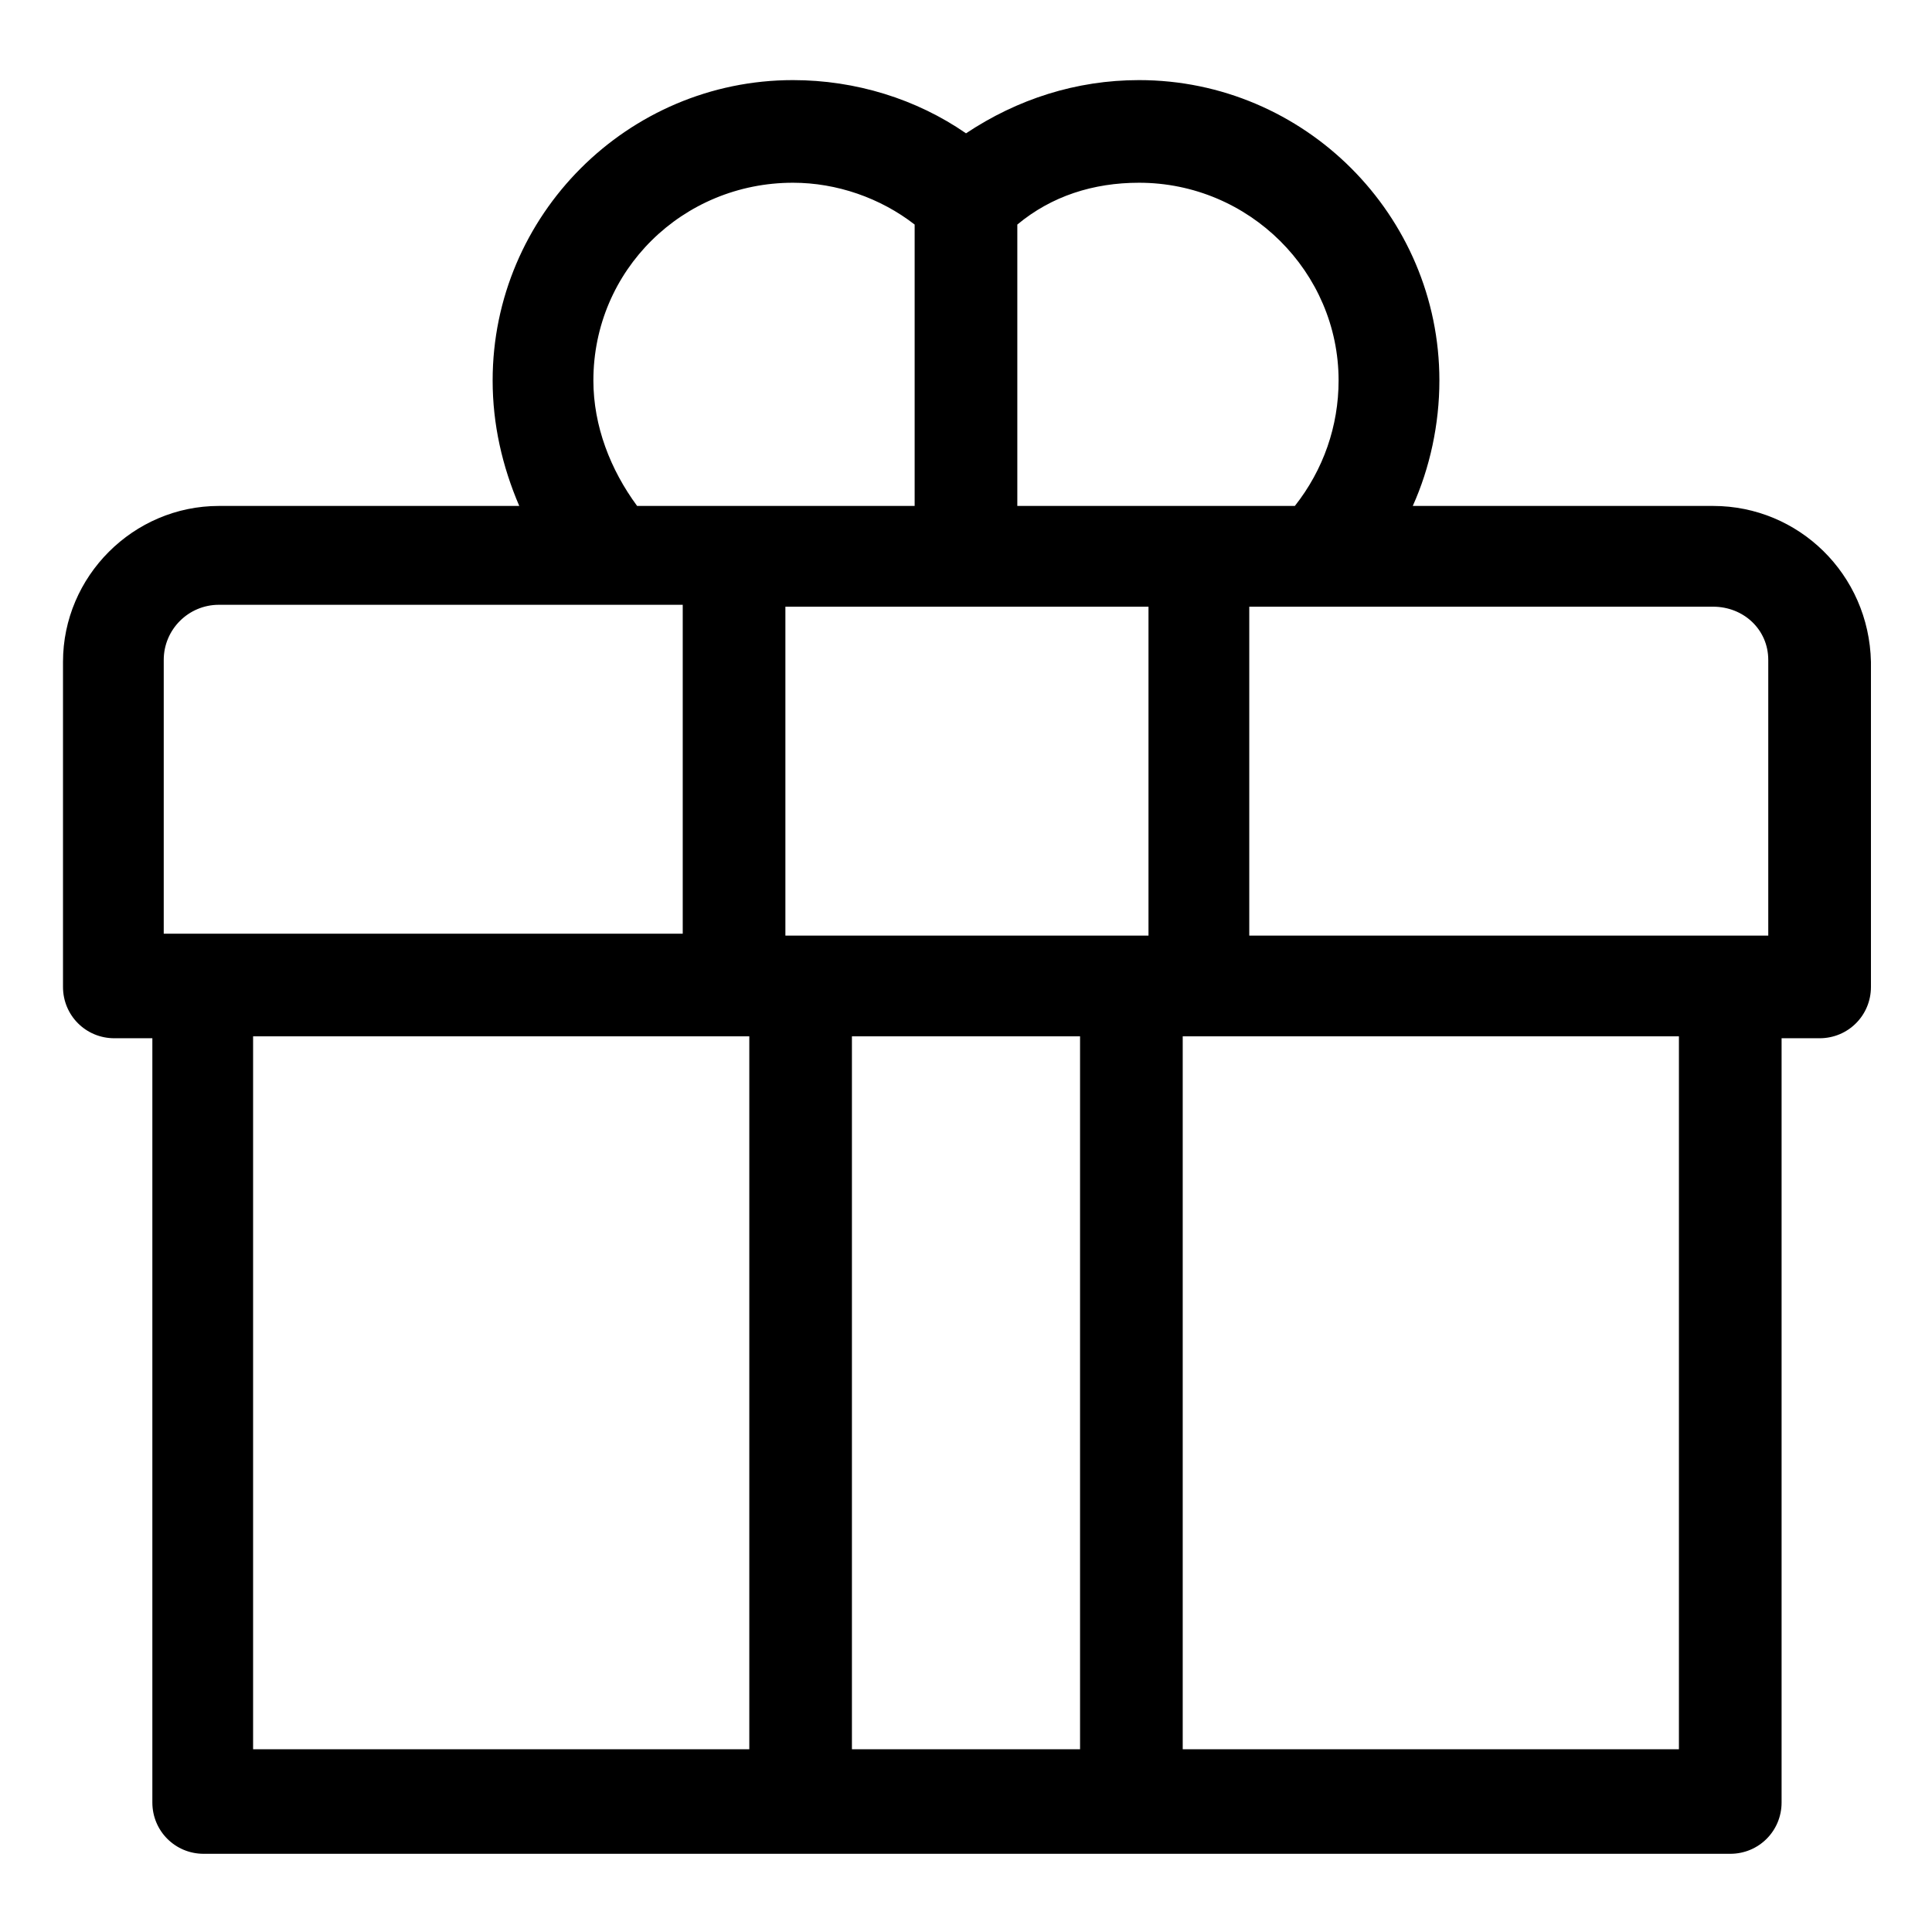
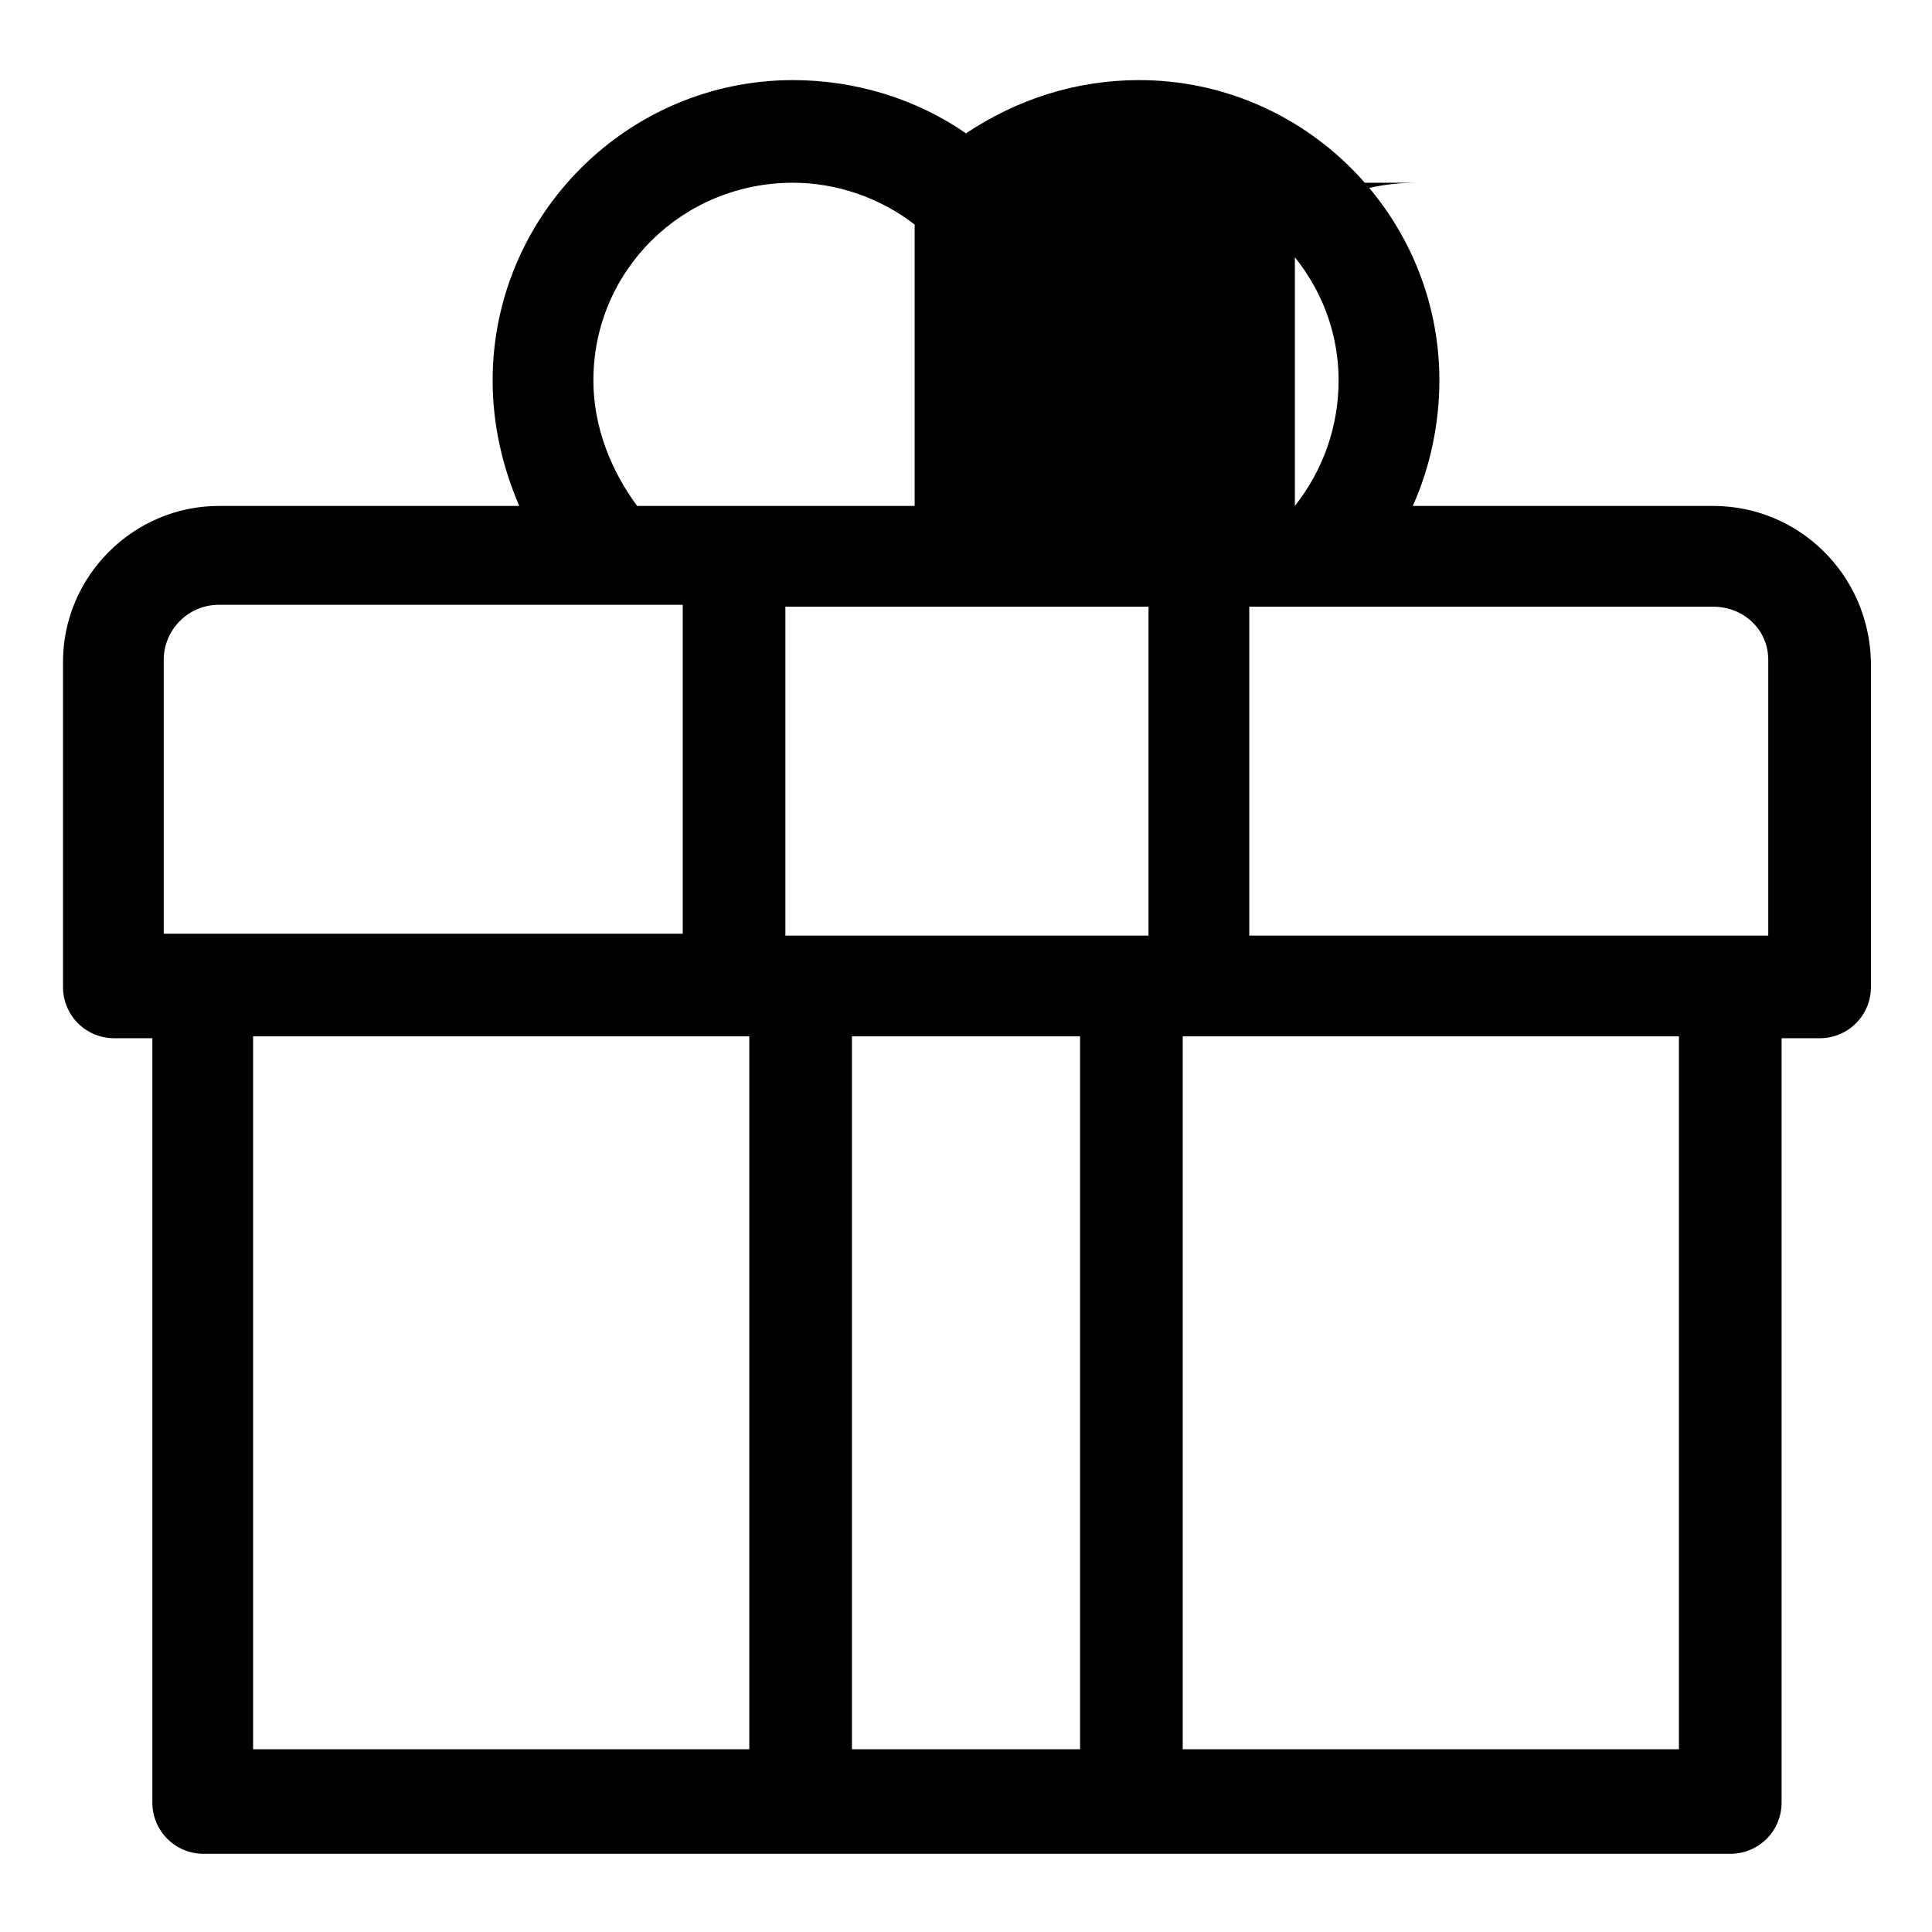
<svg xmlns="http://www.w3.org/2000/svg" fill="#000000" width="800px" height="800px" version="1.1" viewBox="144 144 512 512">
-   <path d="m598 278.08h-79.602c4.535-10.078 7.055-21.664 7.055-33.25 0-43.832-35.77-79.602-79.602-79.602-16.625 0-32.242 5.039-45.848 14.105-13.098-9.07-29.223-14.105-45.848-14.105-43.832 0-79.602 35.77-79.602 79.602 0 11.586 2.519 22.672 7.055 33.25h-79.602c-22.672 0-41.312 18.641-41.312 41.312v86.152c0 7.559 6.047 13.602 13.602 13.602h10.078v202.53c0 7.559 6.047 13.602 13.602 13.602h404.56c7.559 0 13.602-6.047 13.602-13.602v-202.53h10.078c7.559 0 13.602-6.047 13.602-13.602v-86.152c-0.504-23.176-19.145-41.312-41.816-41.312zm14.609 40.809v73.051h-137.54v-87.16h122.93c8.059 0 14.609 6.047 14.609 14.109zm-242.84 288.68v-188.93l60.457 0.004v188.93zm-17.633-302.79h96.227v87.16h-96.227zm93.707-112.35c29.223 0 52.898 23.68 52.898 52.395 0 12.09-4.031 23.68-11.586 33.25h-73.555v-74.562c9.07-7.555 20.152-11.082 32.242-11.082zm-144.59 52.395c0-29.223 23.68-52.395 52.898-52.395 11.586 0 23.176 4.031 32.242 11.082v74.562h-73.555c-7.051-9.57-11.586-21.156-11.586-33.25zm-113.86 74.062c0-8.062 6.551-14.609 14.609-14.609h122.93v87.16h-137.54zm23.68 99.754h131.5v188.93h-131.5zm377.86 188.93h-131.5v-188.93h131.5z" />
+   <path d="m598 278.08h-79.602c4.535-10.078 7.055-21.664 7.055-33.25 0-43.832-35.77-79.602-79.602-79.602-16.625 0-32.242 5.039-45.848 14.105-13.098-9.07-29.223-14.105-45.848-14.105-43.832 0-79.602 35.77-79.602 79.602 0 11.586 2.519 22.672 7.055 33.25h-79.602c-22.672 0-41.312 18.641-41.312 41.312v86.152c0 7.559 6.047 13.602 13.602 13.602h10.078v202.53c0 7.559 6.047 13.602 13.602 13.602h404.56c7.559 0 13.602-6.047 13.602-13.602v-202.53h10.078c7.559 0 13.602-6.047 13.602-13.602v-86.152c-0.504-23.176-19.145-41.312-41.816-41.312zm14.609 40.809v73.051h-137.54v-87.16h122.93c8.059 0 14.609 6.047 14.609 14.109zm-242.84 288.68v-188.93l60.457 0.004v188.93zm-17.633-302.79h96.227v87.16h-96.227zm93.707-112.35c29.223 0 52.898 23.68 52.898 52.395 0 12.09-4.031 23.68-11.586 33.25v-74.562c9.07-7.555 20.152-11.082 32.242-11.082zm-144.59 52.395c0-29.223 23.68-52.395 52.898-52.395 11.586 0 23.176 4.031 32.242 11.082v74.562h-73.555c-7.051-9.57-11.586-21.156-11.586-33.25zm-113.86 74.062c0-8.062 6.551-14.609 14.609-14.609h122.93v87.16h-137.54zm23.68 99.754h131.5v188.93h-131.5zm377.86 188.93h-131.5v-188.93h131.5z" />
</svg>